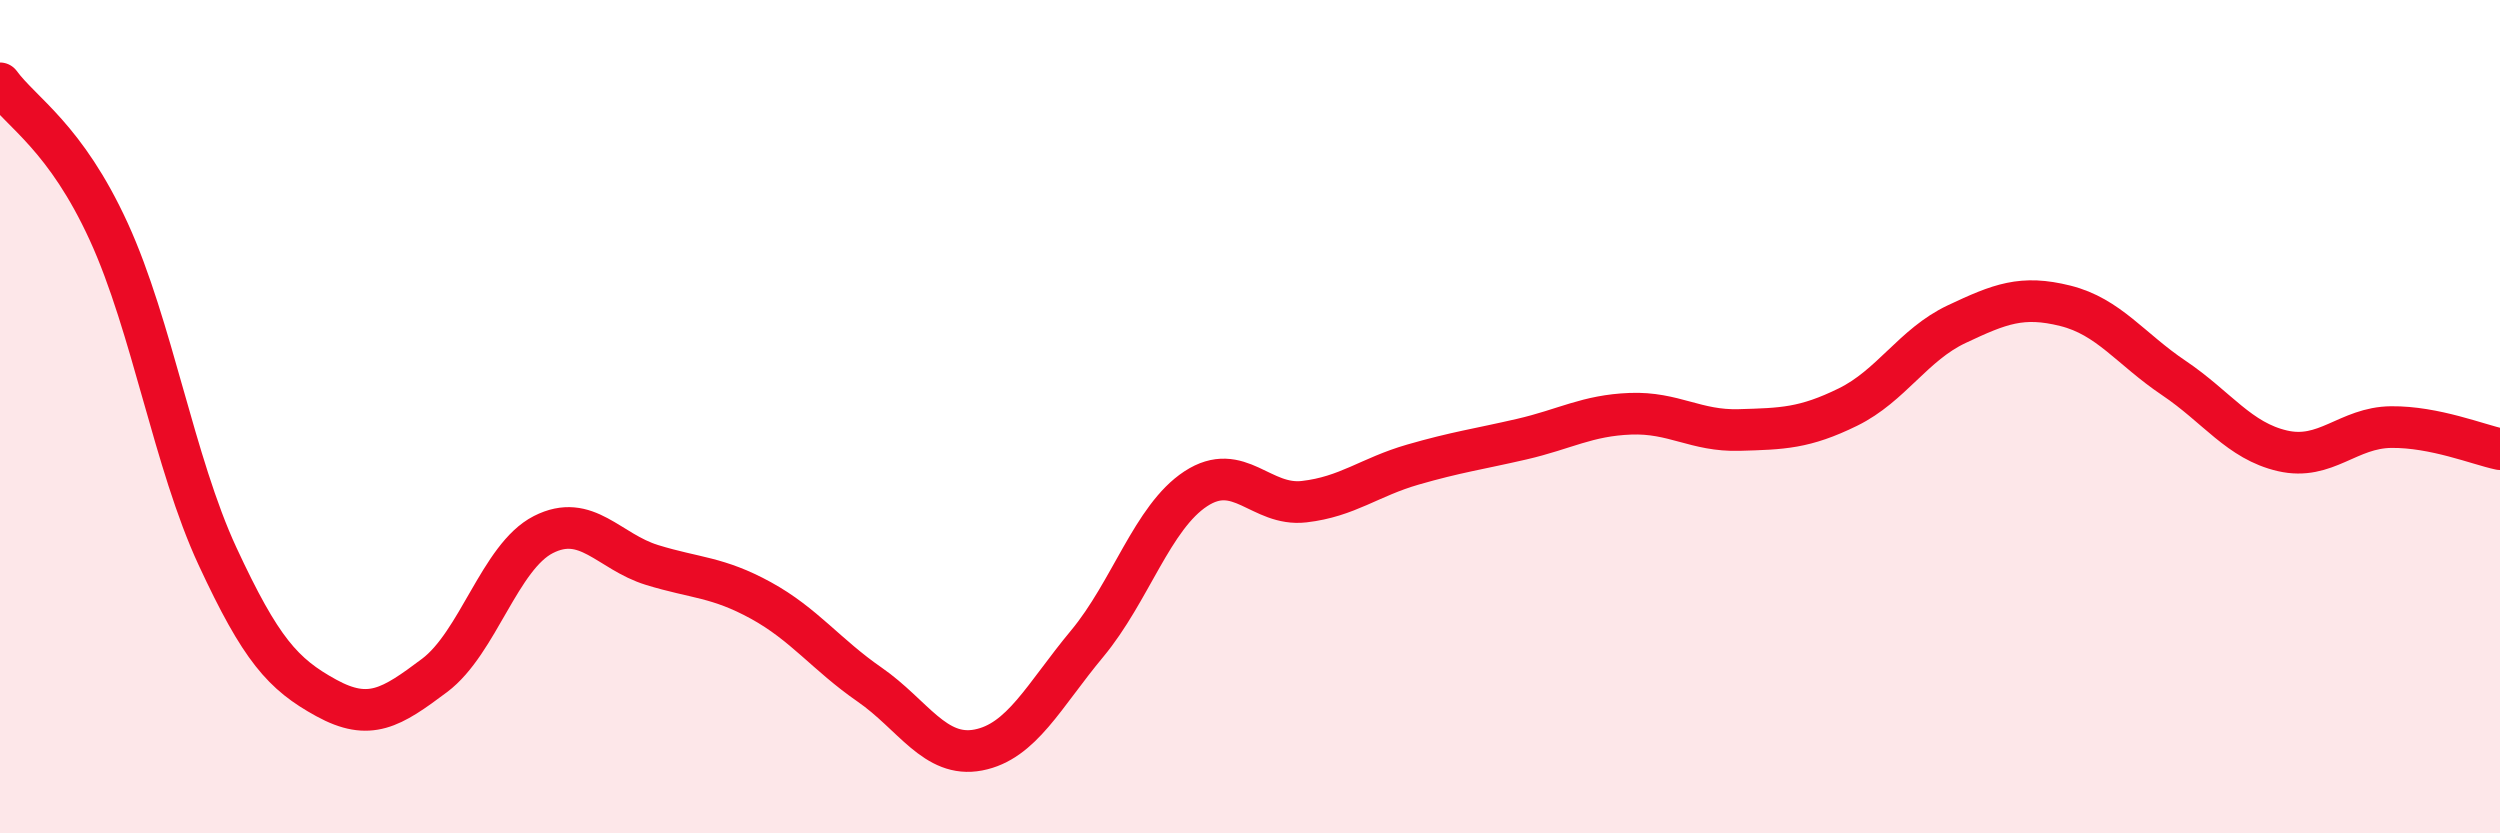
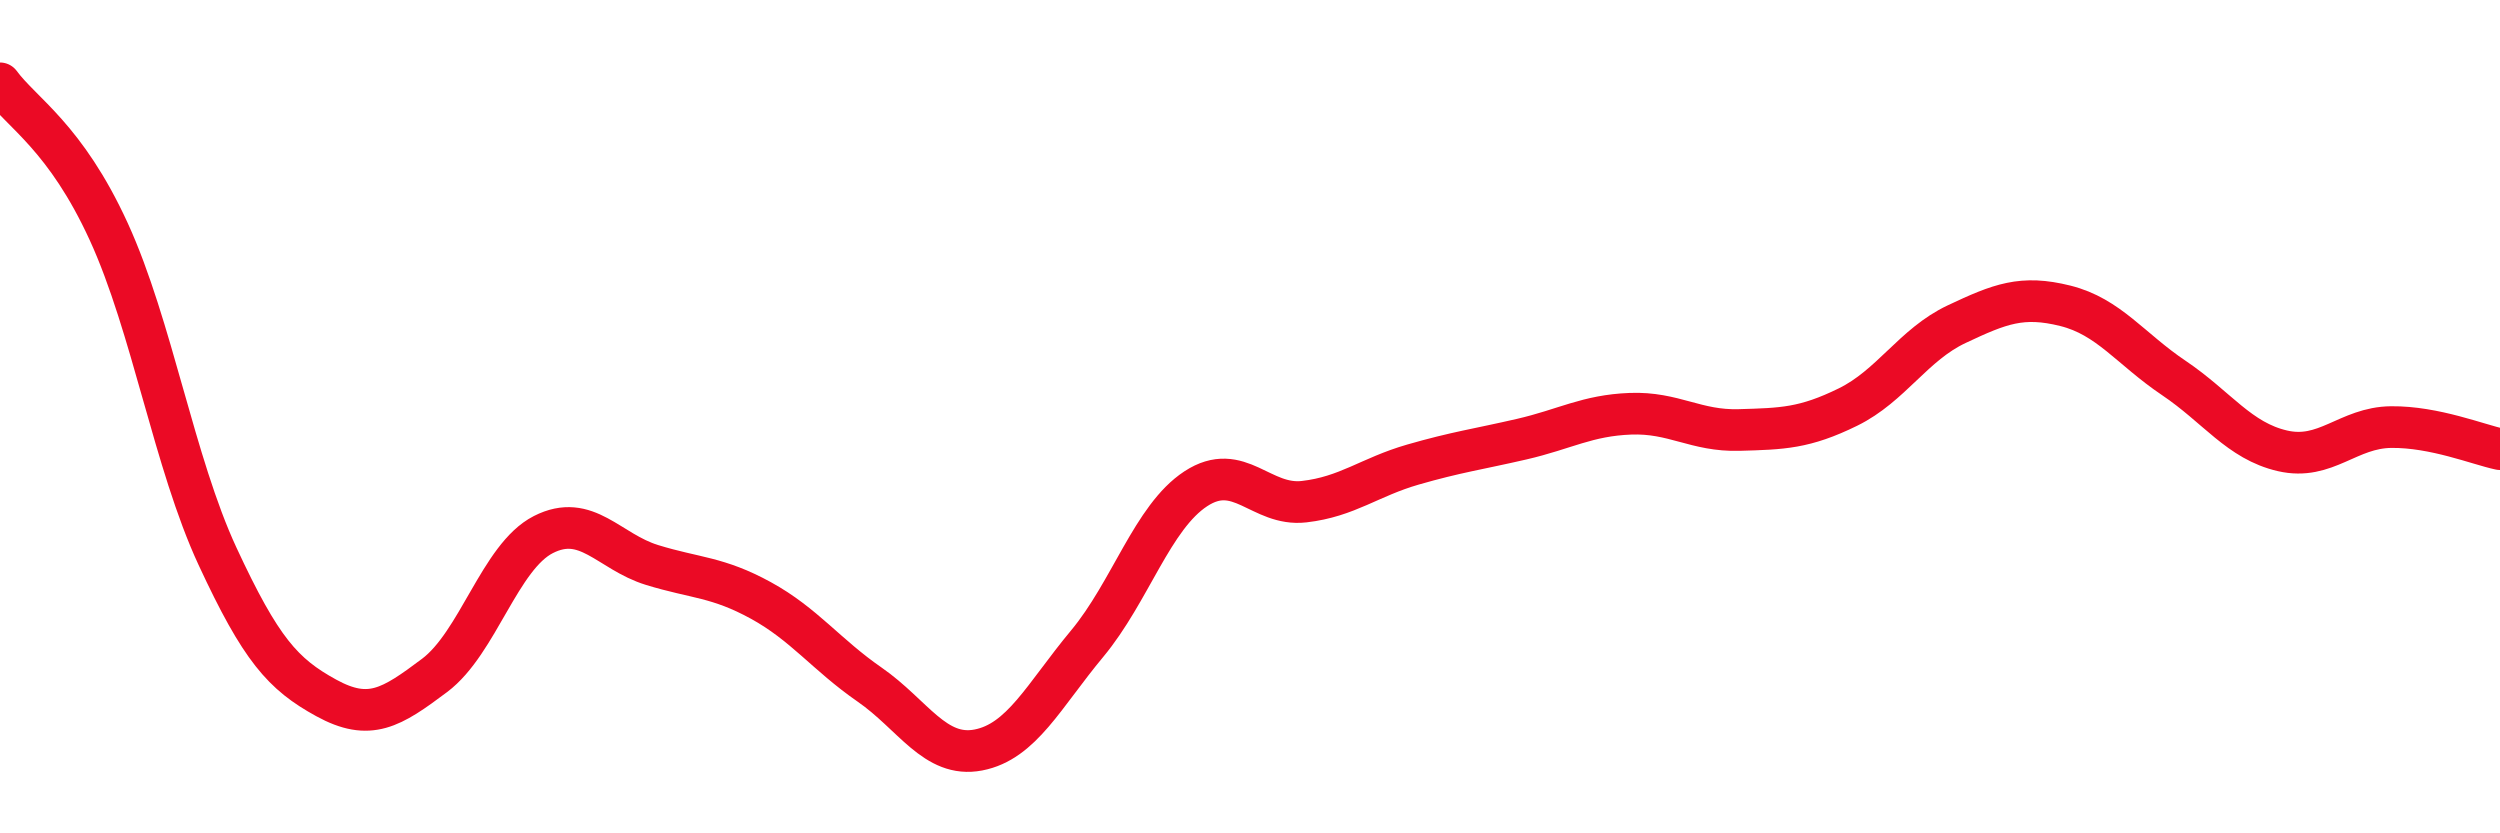
<svg xmlns="http://www.w3.org/2000/svg" width="60" height="20" viewBox="0 0 60 20">
-   <path d="M 0,2 C 0.52,2.71 1.57,3.29 2.61,5.56 C 3.65,7.83 4.18,11.11 5.22,13.35 C 6.26,15.59 6.79,16.18 7.83,16.75 C 8.87,17.32 9.39,16.99 10.43,16.21 C 11.47,15.43 12,13.36 13.04,12.83 C 14.08,12.3 14.61,13.24 15.65,13.56 C 16.69,13.88 17.22,13.84 18.26,14.41 C 19.3,14.98 19.83,15.71 20.87,16.43 C 21.91,17.15 22.44,18.2 23.48,18 C 24.52,17.8 25.05,16.7 26.09,15.45 C 27.13,14.2 27.66,12.41 28.7,11.73 C 29.74,11.05 30.26,12.16 31.3,12.04 C 32.34,11.92 32.87,11.45 33.91,11.15 C 34.95,10.85 35.48,10.78 36.52,10.54 C 37.56,10.3 38.09,9.97 39.13,9.93 C 40.17,9.89 40.7,10.35 41.74,10.32 C 42.78,10.29 43.31,10.28 44.35,9.77 C 45.39,9.26 45.92,8.27 46.96,7.78 C 48,7.29 48.53,7.08 49.57,7.34 C 50.61,7.6 51.13,8.37 52.17,9.07 C 53.21,9.77 53.74,10.58 54.78,10.82 C 55.82,11.06 56.35,10.26 57.39,10.25 C 58.43,10.24 59.48,10.67 60,10.78L60 20L0 20Z" fill="#EB0A25" opacity="0.1" stroke-linecap="round" stroke-linejoin="round" />
  <path d="M 0,2 C 0.52,2.71 1.57,3.29 2.61,5.56 C 3.65,7.83 4.18,11.11 5.22,13.35 C 6.26,15.59 6.79,16.18 7.83,16.75 C 8.87,17.32 9.39,16.99 10.43,16.21 C 11.47,15.43 12,13.36 13.04,12.83 C 14.08,12.3 14.61,13.24 15.65,13.56 C 16.69,13.88 17.22,13.84 18.26,14.41 C 19.3,14.98 19.83,15.71 20.87,16.43 C 21.91,17.15 22.44,18.2 23.48,18 C 24.52,17.8 25.05,16.7 26.09,15.45 C 27.13,14.2 27.66,12.41 28.7,11.73 C 29.74,11.05 30.26,12.16 31.3,12.04 C 32.34,11.92 32.87,11.45 33.91,11.15 C 34.95,10.85 35.48,10.78 36.52,10.54 C 37.56,10.3 38.09,9.97 39.13,9.93 C 40.17,9.89 40.7,10.35 41.74,10.32 C 42.78,10.29 43.31,10.28 44.35,9.77 C 45.39,9.26 45.92,8.27 46.96,7.78 C 48,7.29 48.53,7.08 49.57,7.34 C 50.61,7.6 51.13,8.37 52.17,9.07 C 53.21,9.77 53.74,10.58 54.78,10.82 C 55.82,11.06 56.35,10.26 57.39,10.25 C 58.43,10.24 59.48,10.67 60,10.78" stroke="#EB0A25" stroke-width="1" fill="none" stroke-linecap="round" stroke-linejoin="round" />
</svg>